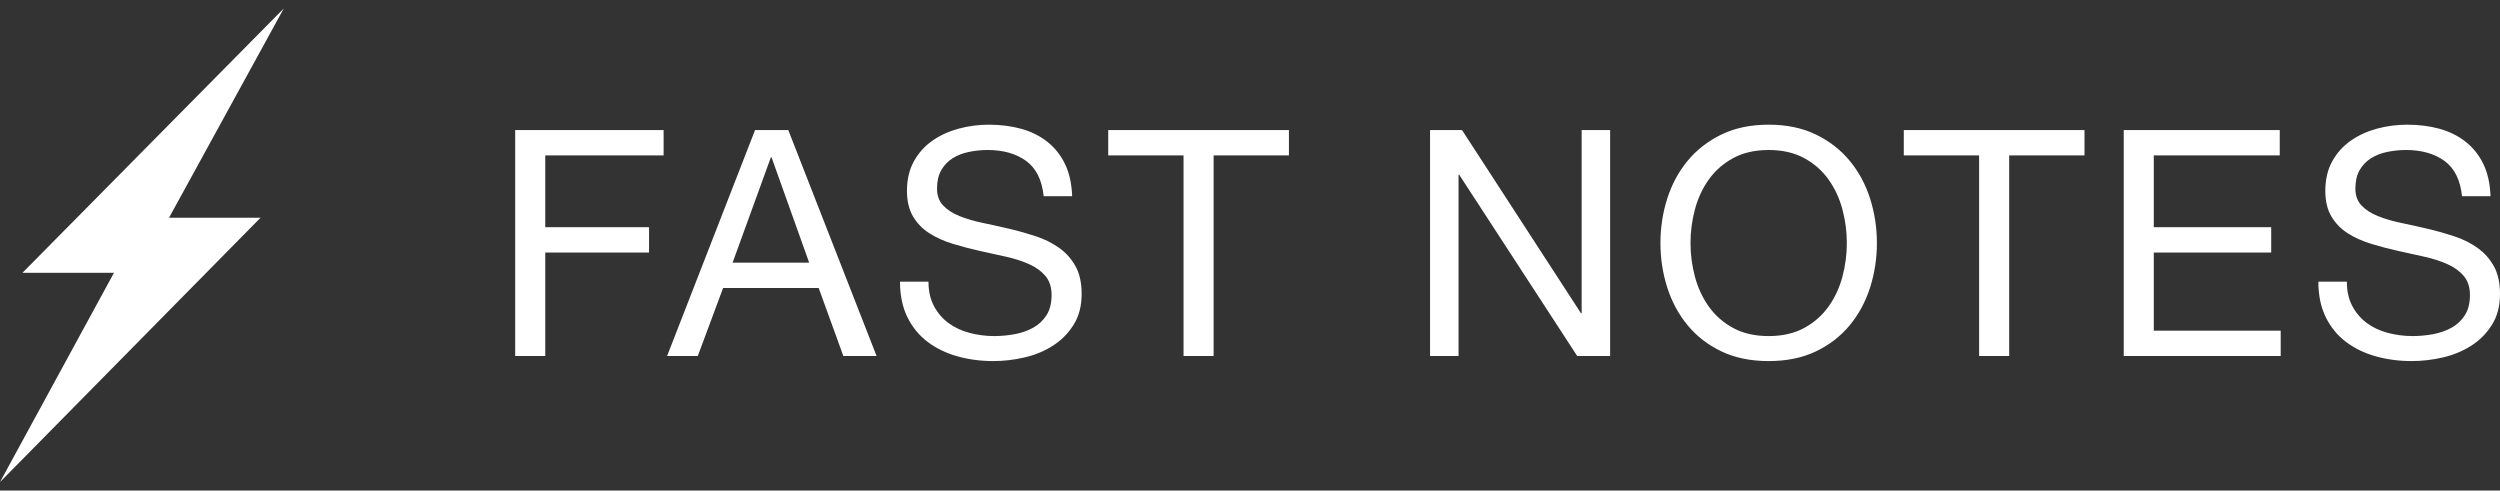
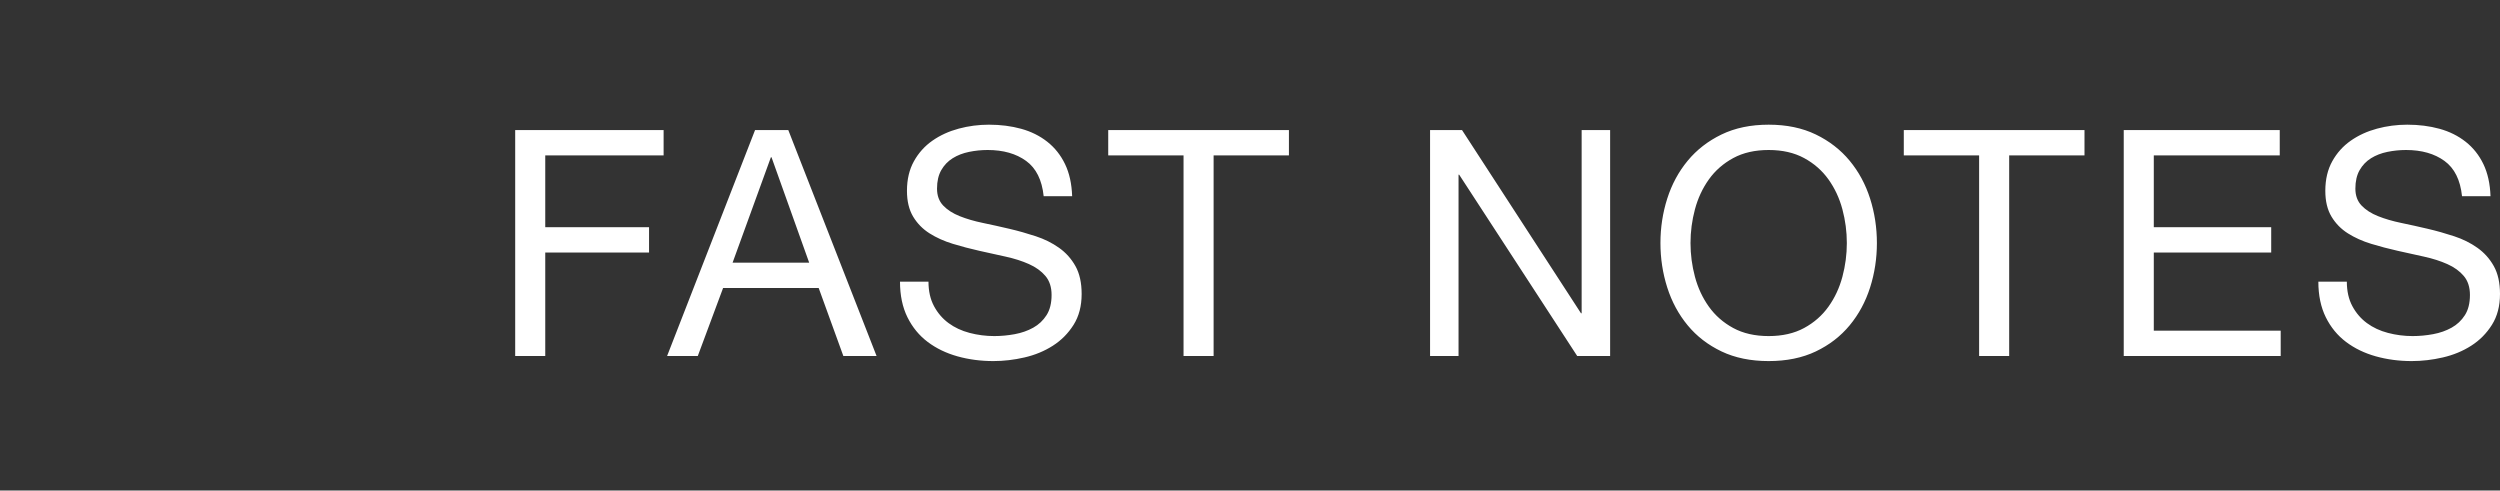
<svg xmlns="http://www.w3.org/2000/svg" xmlns:ns1="http://www.bohemiancoding.com/sketch/ns" preserveAspectRatio="none" width="158px" height="31px" viewBox="0 0 158 31" version="1.1">
  <rect x="0" y="0" width="158" height="31" fill="#333333" stroke="none" />
  <title>logo</title>
  <desc>Created with Sketch.</desc>
  <defs />
  <g id="Page-1" stroke="none" stroke-width="1" fill="none" fill-rule="evenodd" ns1:type="MSPage">
    <g id="home" ns1:type="MSArtboardGroup" transform="translate(-333, -22)" fill="#FFFFFF">
      <g id="Header" ns1:type="MSLayerGroup" transform="translate(331, 19)">
        <g id="logo" transform="translate(2, 2.75)" ns1:type="MSShapeGroup">
-           <path d="M17.936,0.783 L1.421,17.49 L7.204,17.49 L0,30.717 L16.466,14.01 L10.683,14.01 L17.936,0.783 L17.936,0.783 Z" id="Clip-2" />
          <path d="M32.56,8.47 L32.56,22.75 L34.46,22.75 L34.46,16.21 L41.02,16.21 L41.02,14.61 L34.46,14.61 L34.46,10.07 L41.94,10.07 L41.94,8.47 L32.56,8.47 Z M46.3,16.85 L48.72,10.19 L48.76,10.19 L51.14,16.85 L46.3,16.85 Z M47.72,8.47 L42.16,22.75 L44.1,22.75 L45.7,18.45 L51.74,18.45 L53.3,22.75 L55.4,22.75 L49.82,8.47 L47.72,8.47 Z M65.96,12.65 L67.76,12.65 C67.733,11.863 67.583,11.187 67.31,10.62 C67.037,10.053 66.663,9.583 66.19,9.21 C65.717,8.837 65.167,8.563 64.54,8.39 C63.913,8.217 63.233,8.13 62.5,8.13 C61.847,8.13 61.21,8.213 60.59,8.38 C59.97,8.547 59.417,8.8 58.93,9.14 C58.443,9.48 58.053,9.913 57.76,10.44 C57.467,10.967 57.32,11.59 57.32,12.31 C57.32,12.963 57.45,13.507 57.71,13.94 C57.97,14.373 58.317,14.727 58.75,15 C59.183,15.273 59.673,15.493 60.22,15.66 C60.767,15.827 61.323,15.973 61.89,16.1 C62.457,16.227 63.013,16.35 63.56,16.47 C64.107,16.59 64.597,16.747 65.03,16.94 C65.463,17.133 65.81,17.383 66.07,17.69 C66.33,17.997 66.46,18.397 66.46,18.89 C66.46,19.41 66.353,19.837 66.14,20.17 C65.927,20.503 65.647,20.767 65.3,20.96 C64.953,21.153 64.563,21.29 64.13,21.37 C63.697,21.45 63.267,21.49 62.84,21.49 C62.307,21.49 61.787,21.423 61.28,21.29 C60.773,21.157 60.33,20.95 59.95,20.67 C59.57,20.39 59.263,20.033 59.03,19.6 C58.797,19.167 58.68,18.65 58.68,18.05 L56.88,18.05 C56.88,18.917 57.037,19.667 57.35,20.3 C57.663,20.933 58.09,21.453 58.63,21.86 C59.17,22.267 59.797,22.57 60.51,22.77 C61.223,22.97 61.98,23.07 62.78,23.07 C63.433,23.07 64.09,22.993 64.75,22.84 C65.41,22.687 66.007,22.44 66.54,22.1 C67.073,21.76 67.51,21.32 67.85,20.78 C68.19,20.24 68.36,19.59 68.36,18.83 C68.36,18.123 68.23,17.537 67.97,17.07 C67.71,16.603 67.363,16.217 66.93,15.91 C66.497,15.603 66.007,15.36 65.46,15.18 C64.913,15 64.357,14.843 63.79,14.71 C63.223,14.577 62.667,14.453 62.12,14.34 C61.573,14.227 61.083,14.083 60.65,13.91 C60.217,13.737 59.87,13.513 59.61,13.24 C59.35,12.967 59.22,12.61 59.22,12.17 C59.22,11.703 59.31,11.313 59.49,11 C59.67,10.687 59.91,10.437 60.21,10.25 C60.51,10.063 60.853,9.93 61.24,9.85 C61.627,9.77 62.02,9.73 62.42,9.73 C63.407,9.73 64.217,9.96 64.85,10.42 C65.483,10.88 65.853,11.623 65.96,12.65 L65.96,12.65 Z M74.8,10.07 L74.8,22.75 L76.7,22.75 L76.7,10.07 L81.46,10.07 L81.46,8.47 L70.04,8.47 L70.04,10.07 L74.8,10.07 Z M90.38,8.47 L90.38,22.75 L92.18,22.75 L92.18,11.29 L92.22,11.29 L99.68,22.75 L101.76,22.75 L101.76,8.47 L99.96,8.47 L99.96,20.05 L99.92,20.05 L92.4,8.47 L90.38,8.47 Z M106.84,15.61 C106.84,14.89 106.933,14.18 107.12,13.48 C107.307,12.78 107.6,12.15 108,11.59 C108.4,11.03 108.913,10.58 109.54,10.24 C110.167,9.9 110.913,9.73 111.78,9.73 C112.647,9.73 113.393,9.9 114.02,10.24 C114.647,10.58 115.16,11.03 115.56,11.59 C115.96,12.15 116.253,12.78 116.44,13.48 C116.627,14.18 116.72,14.89 116.72,15.61 C116.72,16.33 116.627,17.04 116.44,17.74 C116.253,18.44 115.96,19.07 115.56,19.63 C115.16,20.19 114.647,20.64 114.02,20.98 C113.393,21.32 112.647,21.49 111.78,21.49 C110.913,21.49 110.167,21.32 109.54,20.98 C108.913,20.64 108.4,20.19 108,19.63 C107.6,19.07 107.307,18.44 107.12,17.74 C106.933,17.04 106.84,16.33 106.84,15.61 L106.84,15.61 Z M104.94,15.61 C104.94,16.583 105.083,17.52 105.37,18.42 C105.657,19.32 106.087,20.117 106.66,20.81 C107.233,21.503 107.947,22.053 108.8,22.46 C109.653,22.867 110.647,23.07 111.78,23.07 C112.913,23.07 113.907,22.867 114.76,22.46 C115.613,22.053 116.327,21.503 116.9,20.81 C117.473,20.117 117.903,19.32 118.19,18.42 C118.477,17.52 118.62,16.583 118.62,15.61 C118.62,14.637 118.477,13.7 118.19,12.8 C117.903,11.9 117.473,11.103 116.9,10.41 C116.327,9.717 115.613,9.163 114.76,8.75 C113.907,8.337 112.913,8.13 111.78,8.13 C110.647,8.13 109.653,8.337 108.8,8.75 C107.947,9.163 107.233,9.717 106.66,10.41 C106.087,11.103 105.657,11.9 105.37,12.8 C105.083,13.7 104.94,14.637 104.94,15.61 L104.94,15.61 Z M125.08,10.07 L125.08,22.75 L126.98,22.75 L126.98,10.07 L131.74,10.07 L131.74,8.47 L120.32,8.47 L120.32,10.07 L125.08,10.07 Z M134.22,8.47 L134.22,22.75 L144.14,22.75 L144.14,21.15 L136.12,21.15 L136.12,16.21 L143.54,16.21 L143.54,14.61 L136.12,14.61 L136.12,10.07 L144.08,10.07 L144.08,8.47 L134.22,8.47 Z M155.6,12.65 L157.4,12.65 C157.373,11.863 157.223,11.187 156.95,10.62 C156.677,10.053 156.303,9.583 155.83,9.21 C155.357,8.837 154.807,8.563 154.18,8.39 C153.553,8.217 152.873,8.13 152.14,8.13 C151.487,8.13 150.85,8.213 150.23,8.38 C149.61,8.547 149.057,8.8 148.57,9.14 C148.083,9.48 147.693,9.913 147.4,10.44 C147.107,10.967 146.96,11.59 146.96,12.31 C146.96,12.963 147.09,13.507 147.35,13.94 C147.61,14.373 147.957,14.727 148.39,15 C148.823,15.273 149.313,15.493 149.86,15.66 C150.407,15.827 150.963,15.973 151.53,16.1 C152.097,16.227 152.653,16.35 153.2,16.47 C153.747,16.59 154.237,16.747 154.67,16.94 C155.103,17.133 155.45,17.383 155.71,17.69 C155.97,17.997 156.1,18.397 156.1,18.89 C156.1,19.41 155.993,19.837 155.78,20.17 C155.567,20.503 155.287,20.767 154.94,20.96 C154.593,21.153 154.203,21.29 153.77,21.37 C153.337,21.45 152.907,21.49 152.48,21.49 C151.947,21.49 151.427,21.423 150.92,21.29 C150.413,21.157 149.97,20.95 149.59,20.67 C149.21,20.39 148.903,20.033 148.67,19.6 C148.437,19.167 148.32,18.65 148.32,18.05 L146.52,18.05 C146.52,18.917 146.677,19.667 146.99,20.3 C147.303,20.933 147.73,21.453 148.27,21.86 C148.81,22.267 149.437,22.57 150.15,22.77 C150.863,22.97 151.62,23.07 152.42,23.07 C153.073,23.07 153.73,22.993 154.39,22.84 C155.05,22.687 155.647,22.44 156.18,22.1 C156.713,21.76 157.15,21.32 157.49,20.78 C157.83,20.24 158,19.59 158,18.83 C158,18.123 157.87,17.537 157.61,17.07 C157.35,16.603 157.003,16.217 156.57,15.91 C156.137,15.603 155.647,15.36 155.1,15.18 C154.553,15 153.997,14.843 153.43,14.71 C152.863,14.577 152.307,14.453 151.76,14.34 C151.213,14.227 150.723,14.083 150.29,13.91 C149.857,13.737 149.51,13.513 149.25,13.24 C148.99,12.967 148.86,12.61 148.86,12.17 C148.86,11.703 148.95,11.313 149.13,11 C149.31,10.687 149.55,10.437 149.85,10.25 C150.15,10.063 150.493,9.93 150.88,9.85 C151.267,9.77 151.66,9.73 152.06,9.73 C153.047,9.73 153.857,9.96 154.49,10.42 C155.123,10.88 155.493,11.623 155.6,12.65 L155.6,12.65 Z" id="FAST-NOTES" />
        </g>
      </g>
    </g>
  </g>
</svg>